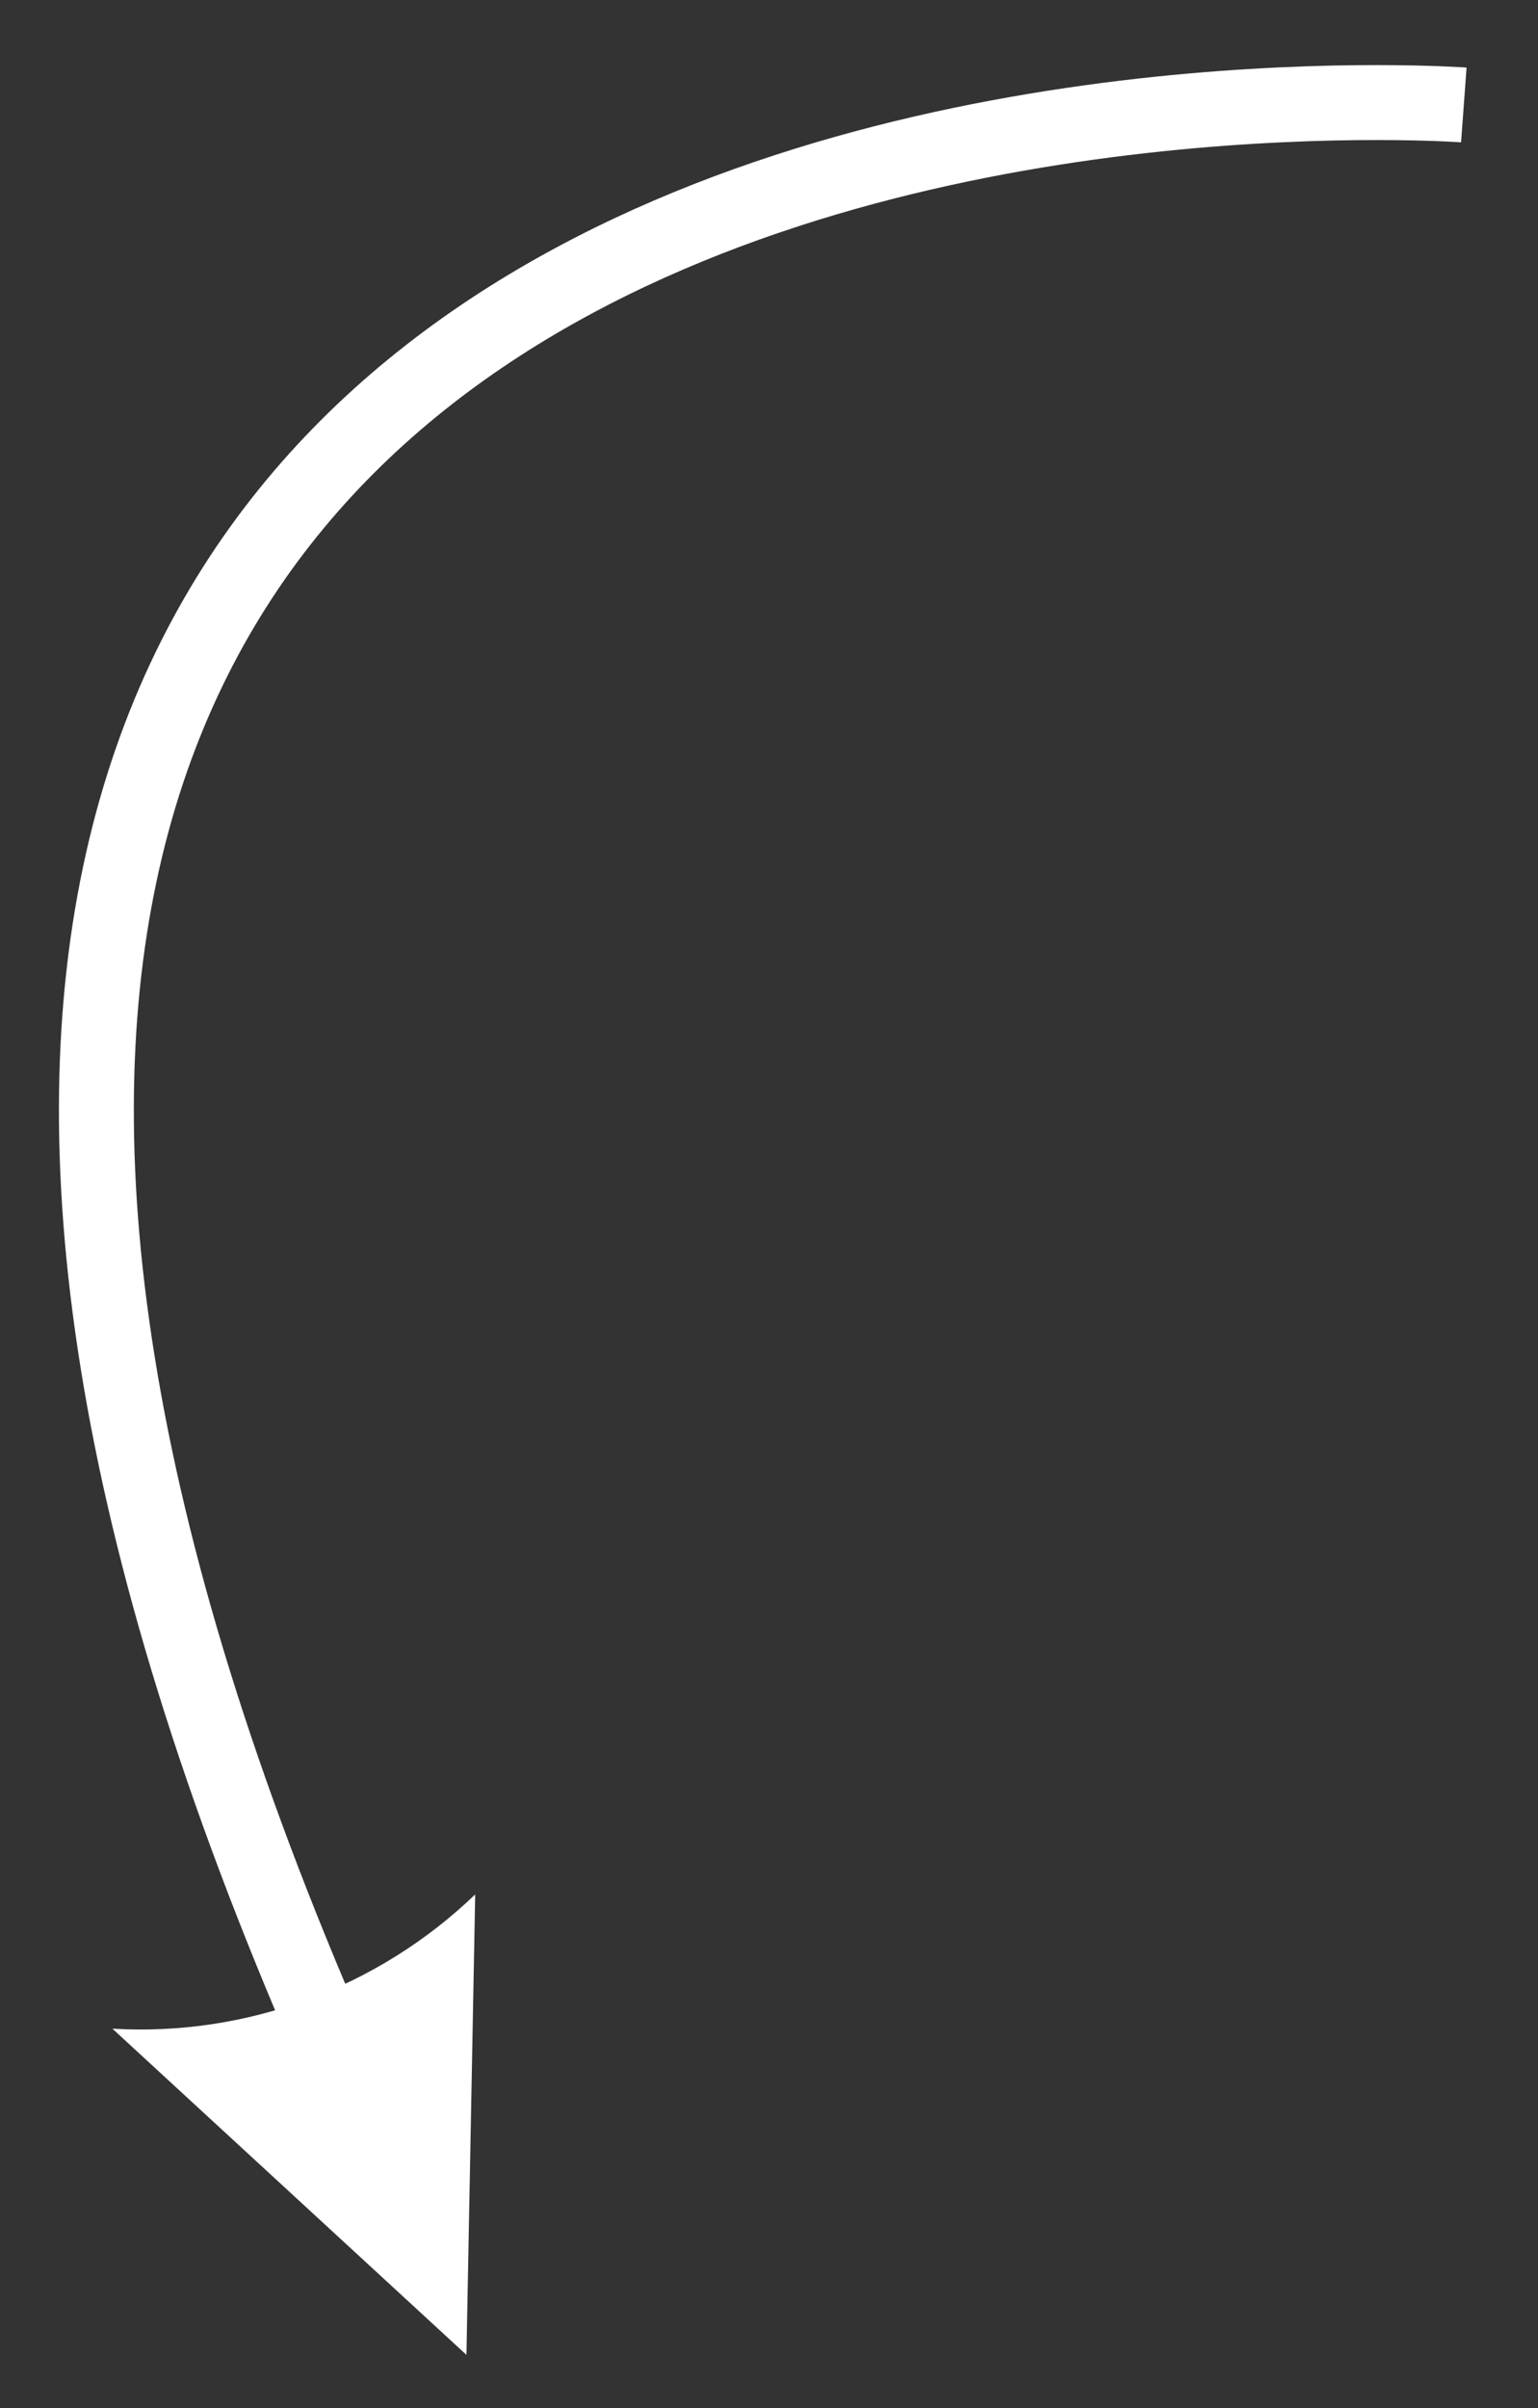
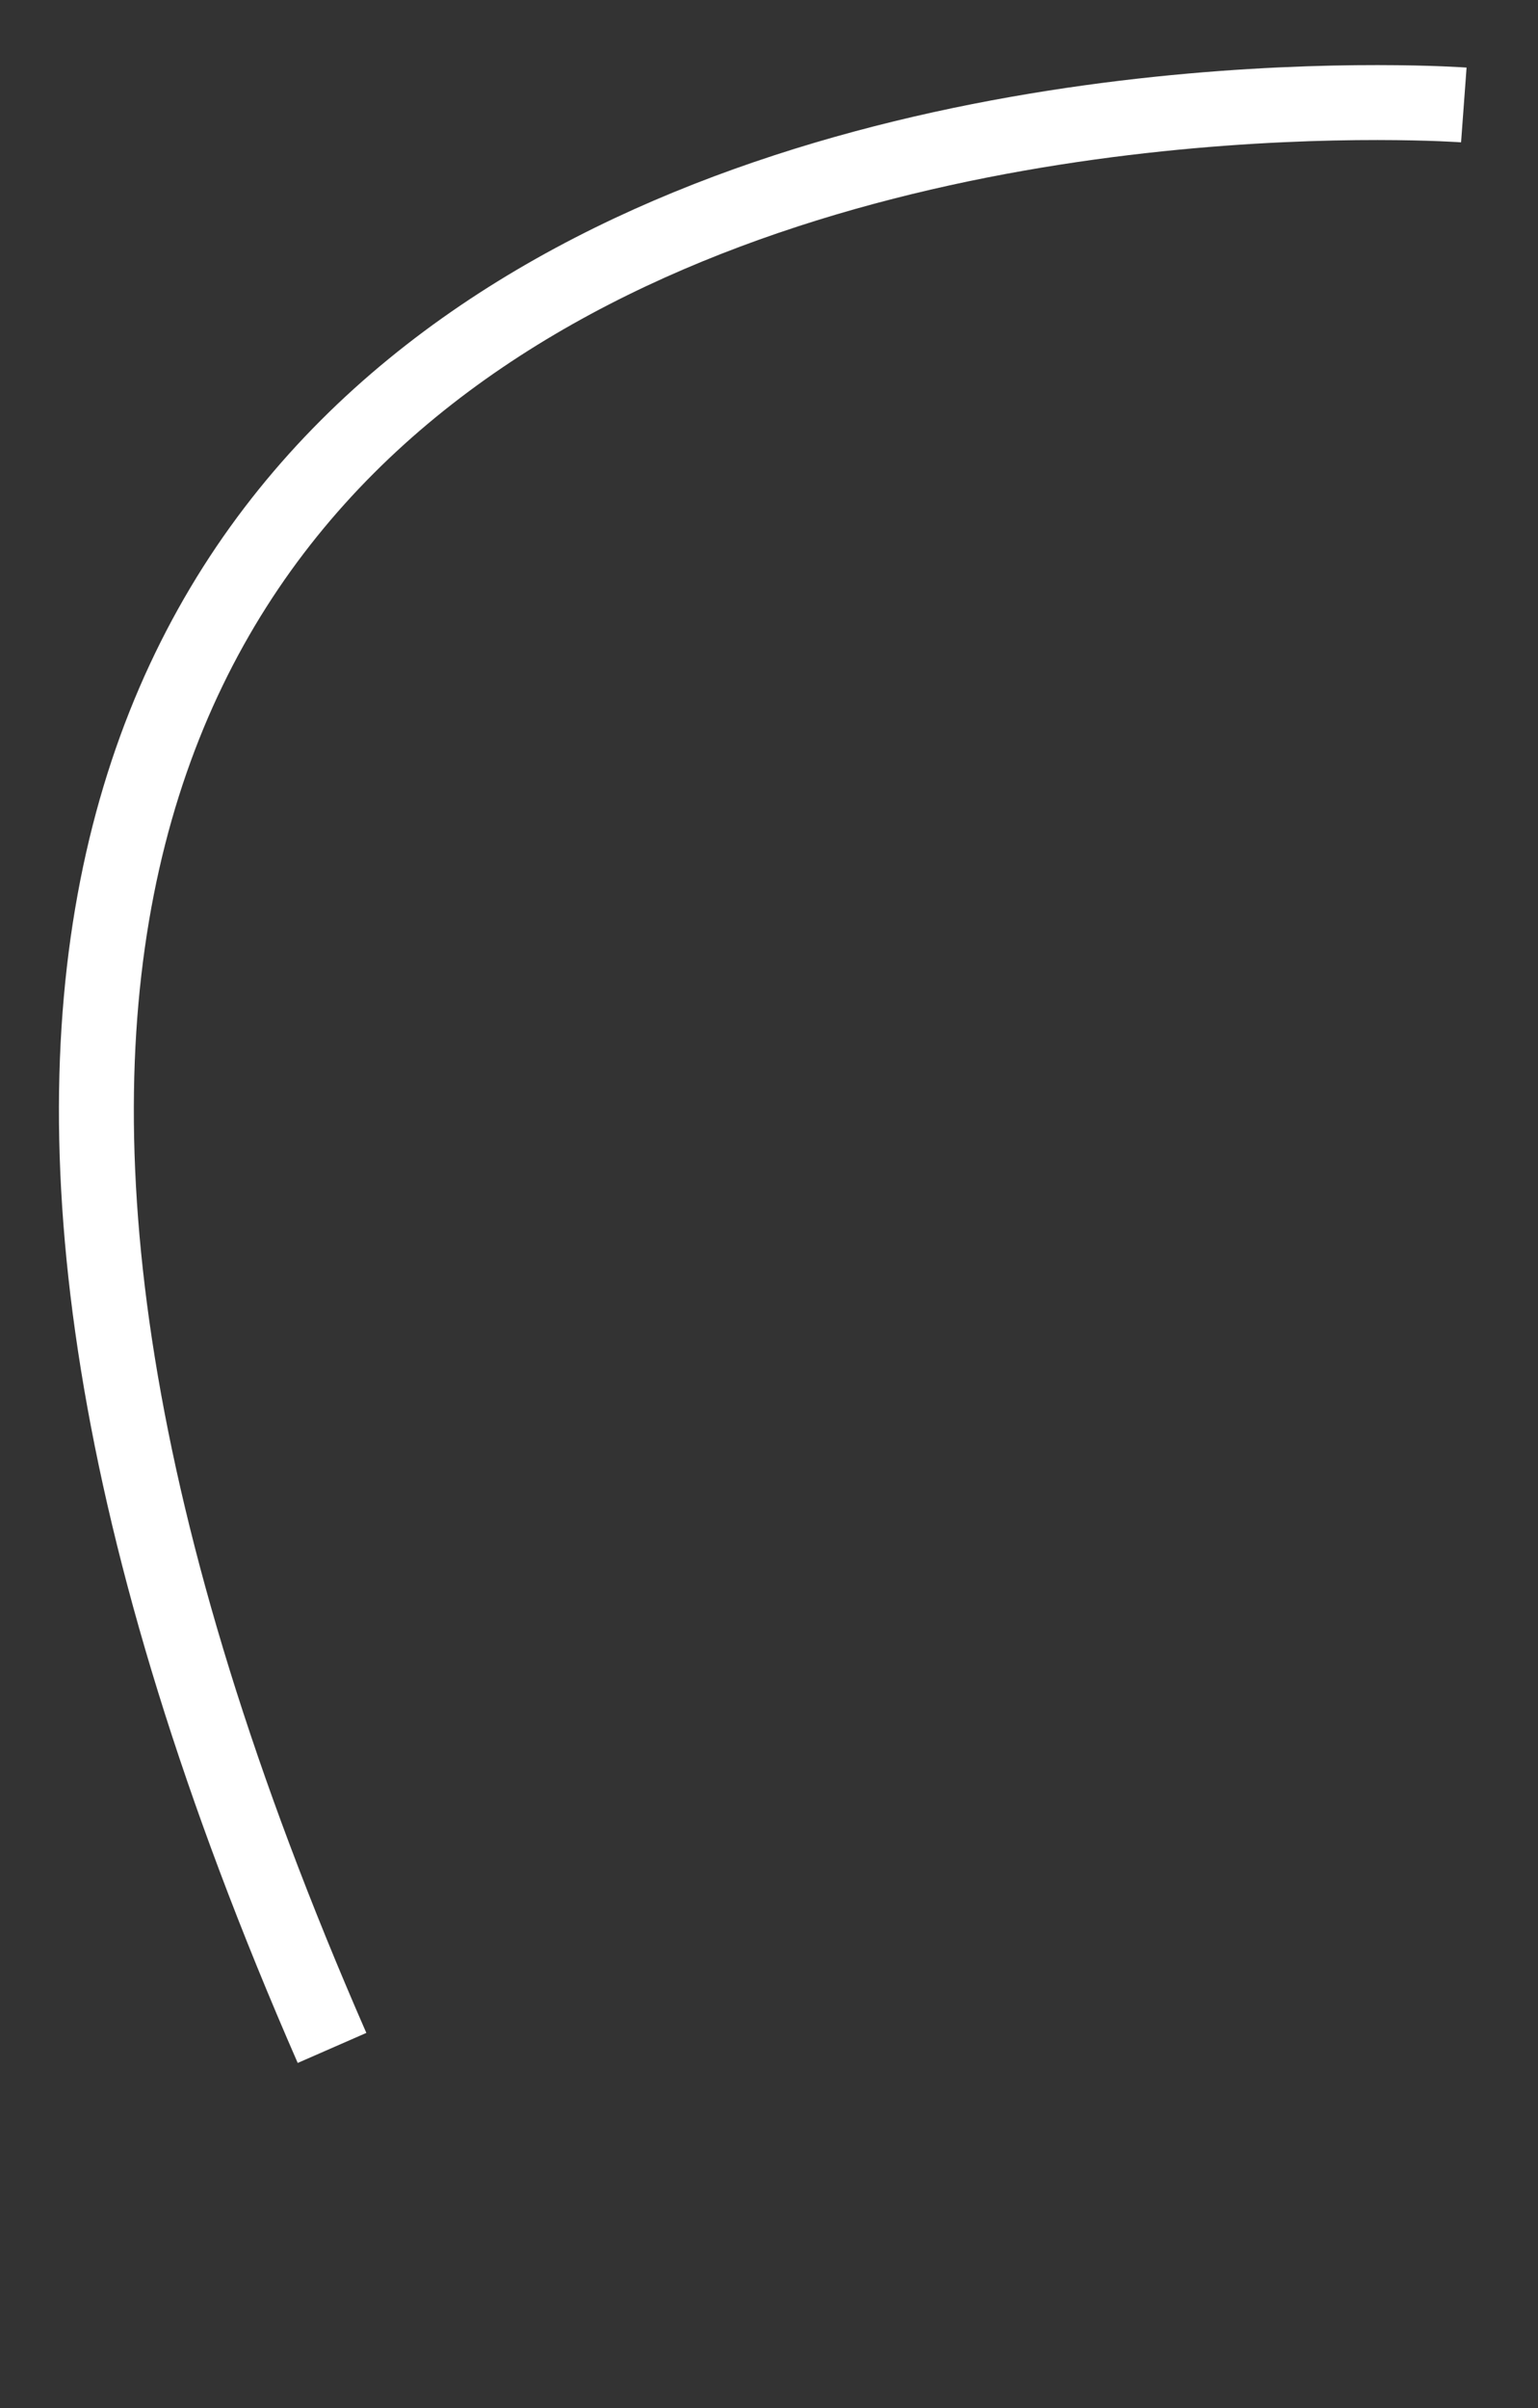
<svg xmlns="http://www.w3.org/2000/svg" version="1.1" id="Laag_1" x="0px" y="0px" viewBox="0 0 61.6 96.4" style="enable-background:new 0 0 61.6 96.4;" xml:space="preserve">
  <rect x="0" y="0" width="61.6" height="96.4" fill="#333333" stroke="none" />
  <style type="text/css">
	.Slagschaduw{fill:none;}
	.Afgeronde_x0020_hoeken_x0020_2_x0020_pt{fill:#FFFFFF;stroke:#1D1D1B;stroke-miterlimit:10;}
	.X_x0020_actief_x0020_weerspiegelen{fill:none;}
	.Zachte_x0020_schuine_x0020_kant{fill:url(#SVGID_1_);}
	.Schemering{fill:#FFFFFF;}
	.Gebladerte_AS{fill:#FFDC00;}
	.Pompadoer_AS{fill-rule:evenodd;clip-rule:evenodd;fill:#51ADE1;}
	.st0{fill:none;stroke:#FFFFFF;stroke-width:3;}
	.st1{fill:#FFFFFF;}
</style>
  <linearGradient id="SVGID_1_" gradientUnits="userSpaceOnUse" x1="-3.523" y1="63.413" x2="-2.816" y2="64.12">
    <stop offset="0" style="stop-color:#E6E6EA" />
    <stop offset="0.176" style="stop-color:#E2E2E6" />
    <stop offset="0.357" style="stop-color:#D6D6DA" />
    <stop offset="0.539" style="stop-color:#C1C2C5" />
    <stop offset="0.723" style="stop-color:#A5A6A8" />
    <stop offset="0.907" style="stop-color:#808384" />
    <stop offset="1" style="stop-color:#6B6E6E" />
  </linearGradient>
  <g id="Group_81" transform="translate(69.619) rotate(76)">
    <g>
      <g id="Group_80" transform="translate(0 0)">
        <g id="Group_78" transform="translate(1.218 0.58)">
          <path id="Path_240" class="st0" d="M0.2,11.1c0,0-25.7,78.1,64.5,62.8" />
        </g>
        <g id="Group_79" transform="translate(64.542 56.329)">
-           <path id="Path_241" class="st1" d="M14.6,15.9l-17.8-4.8c2.7,4.7,3.3,10.3,1.7,15.4L14.6,15.9" />
-         </g>
+           </g>
      </g>
    </g>
  </g>
</svg>